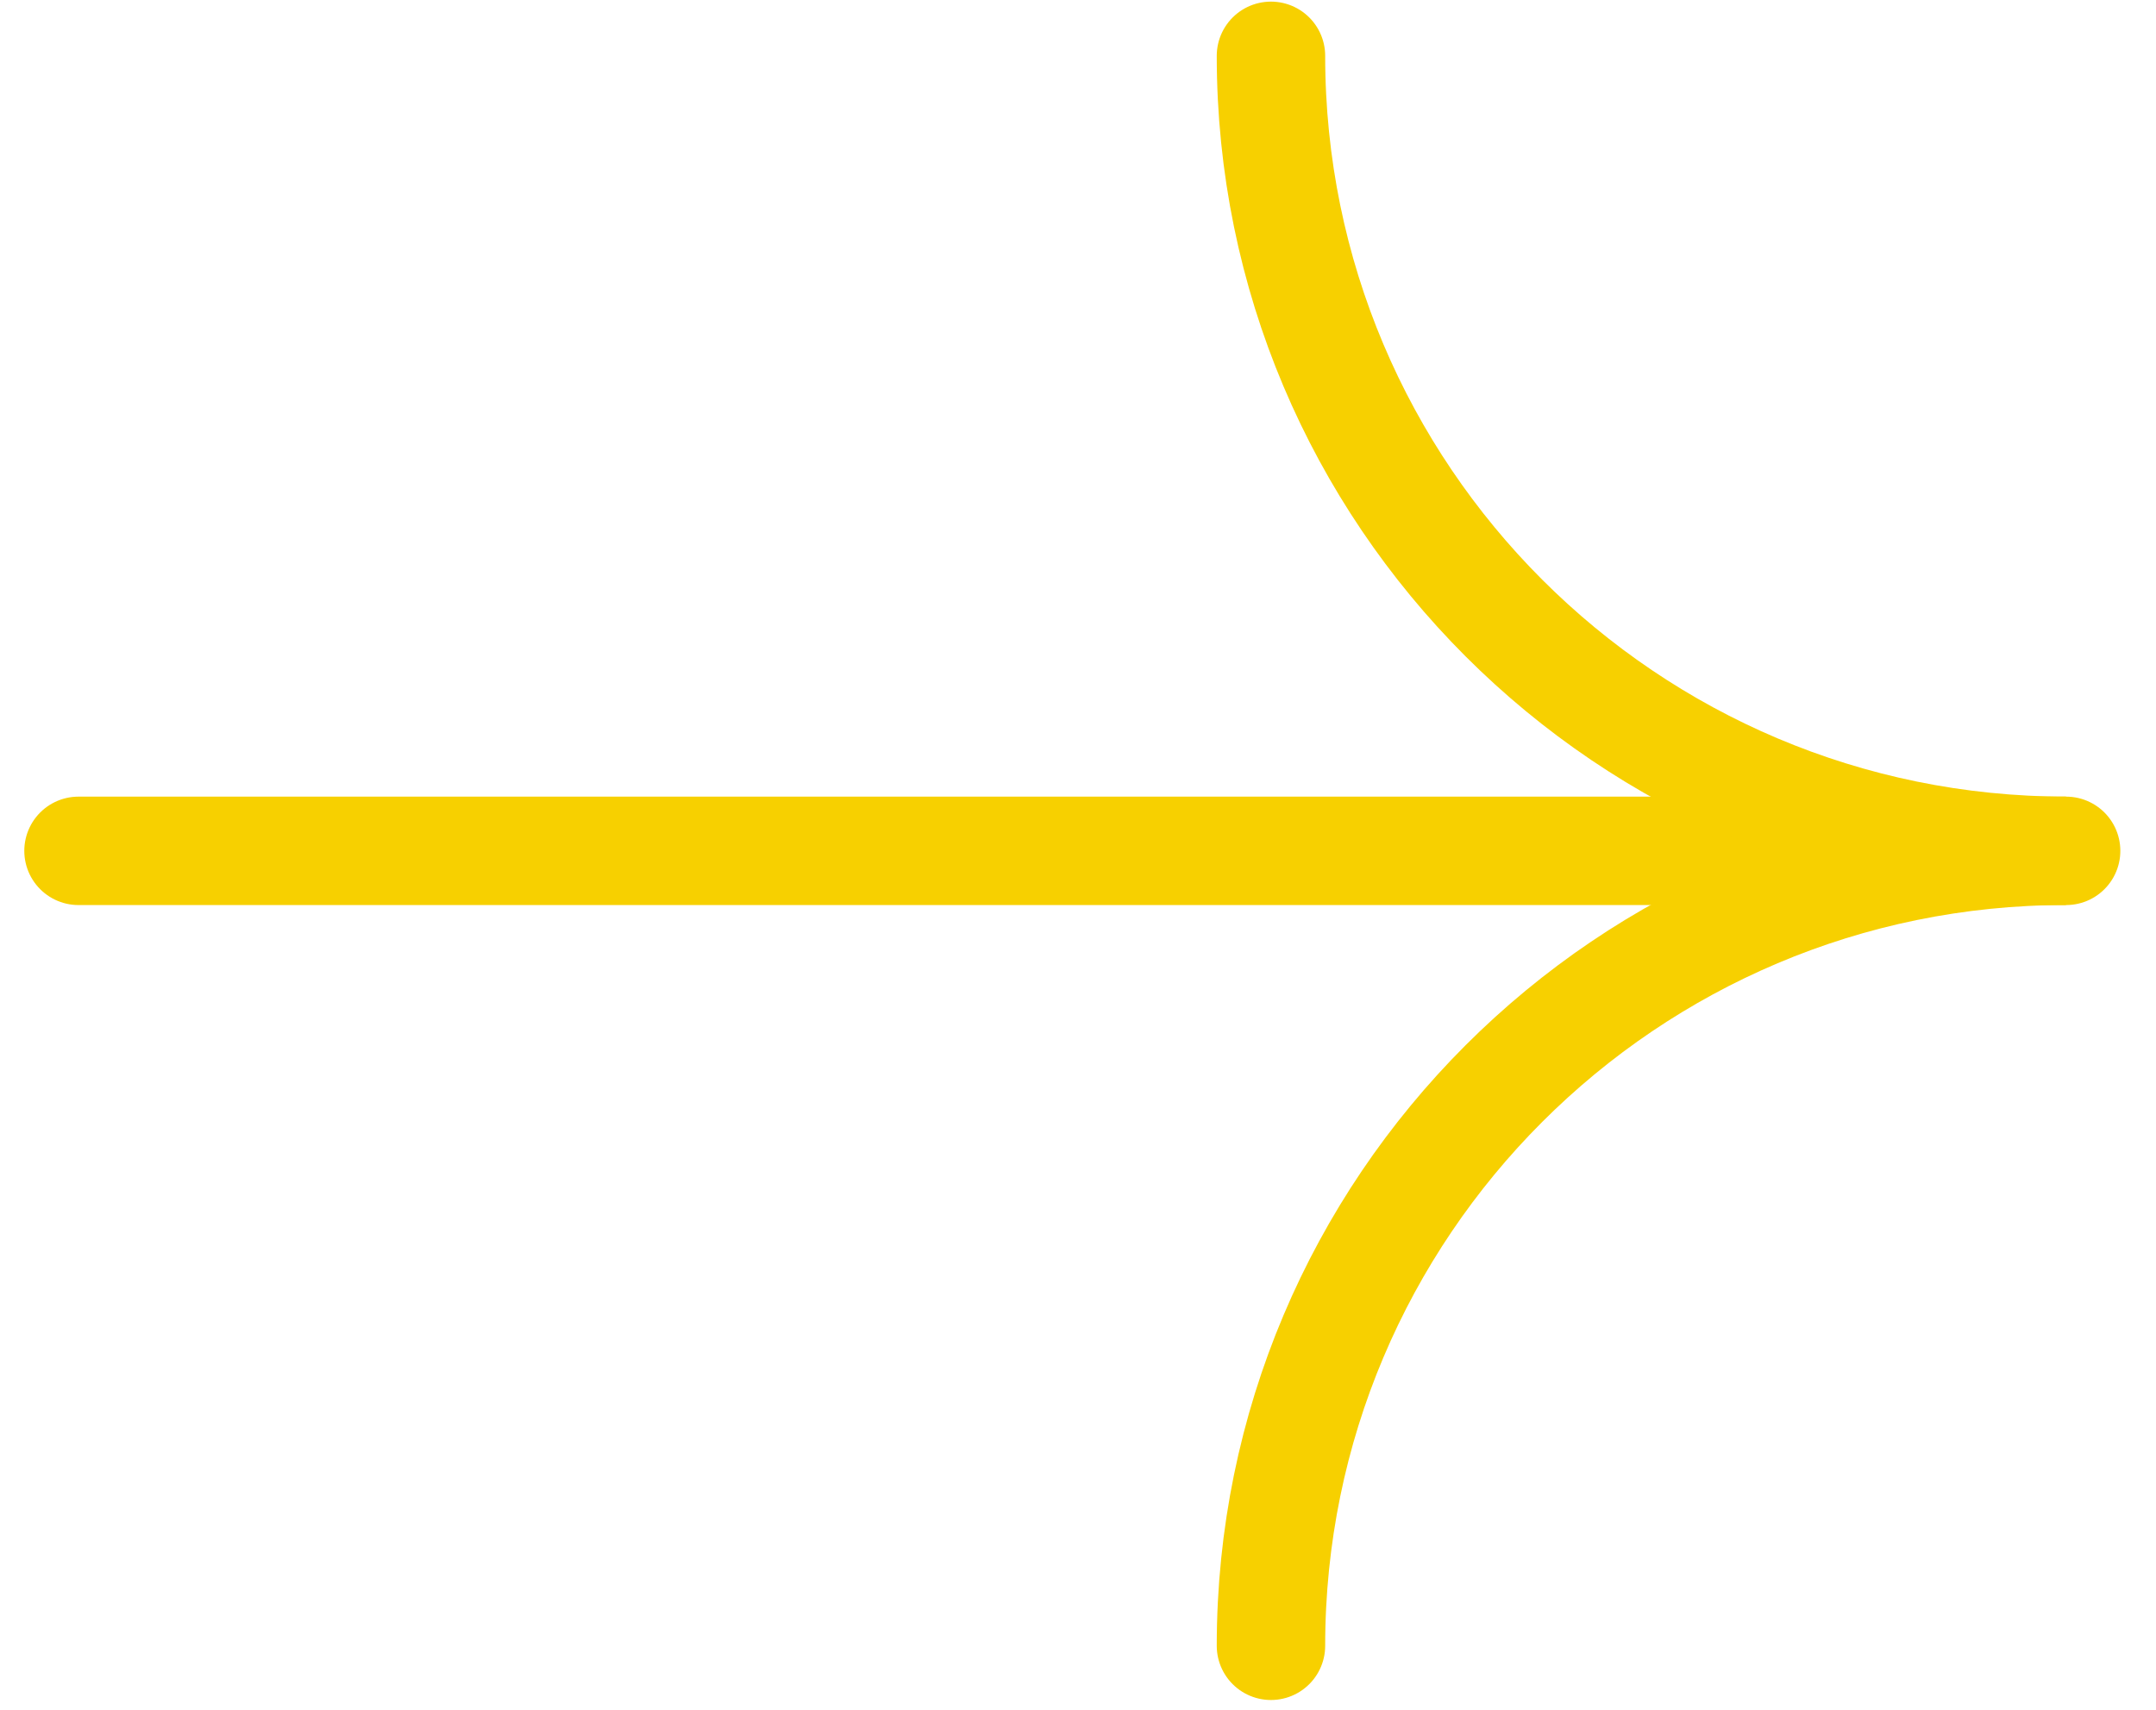
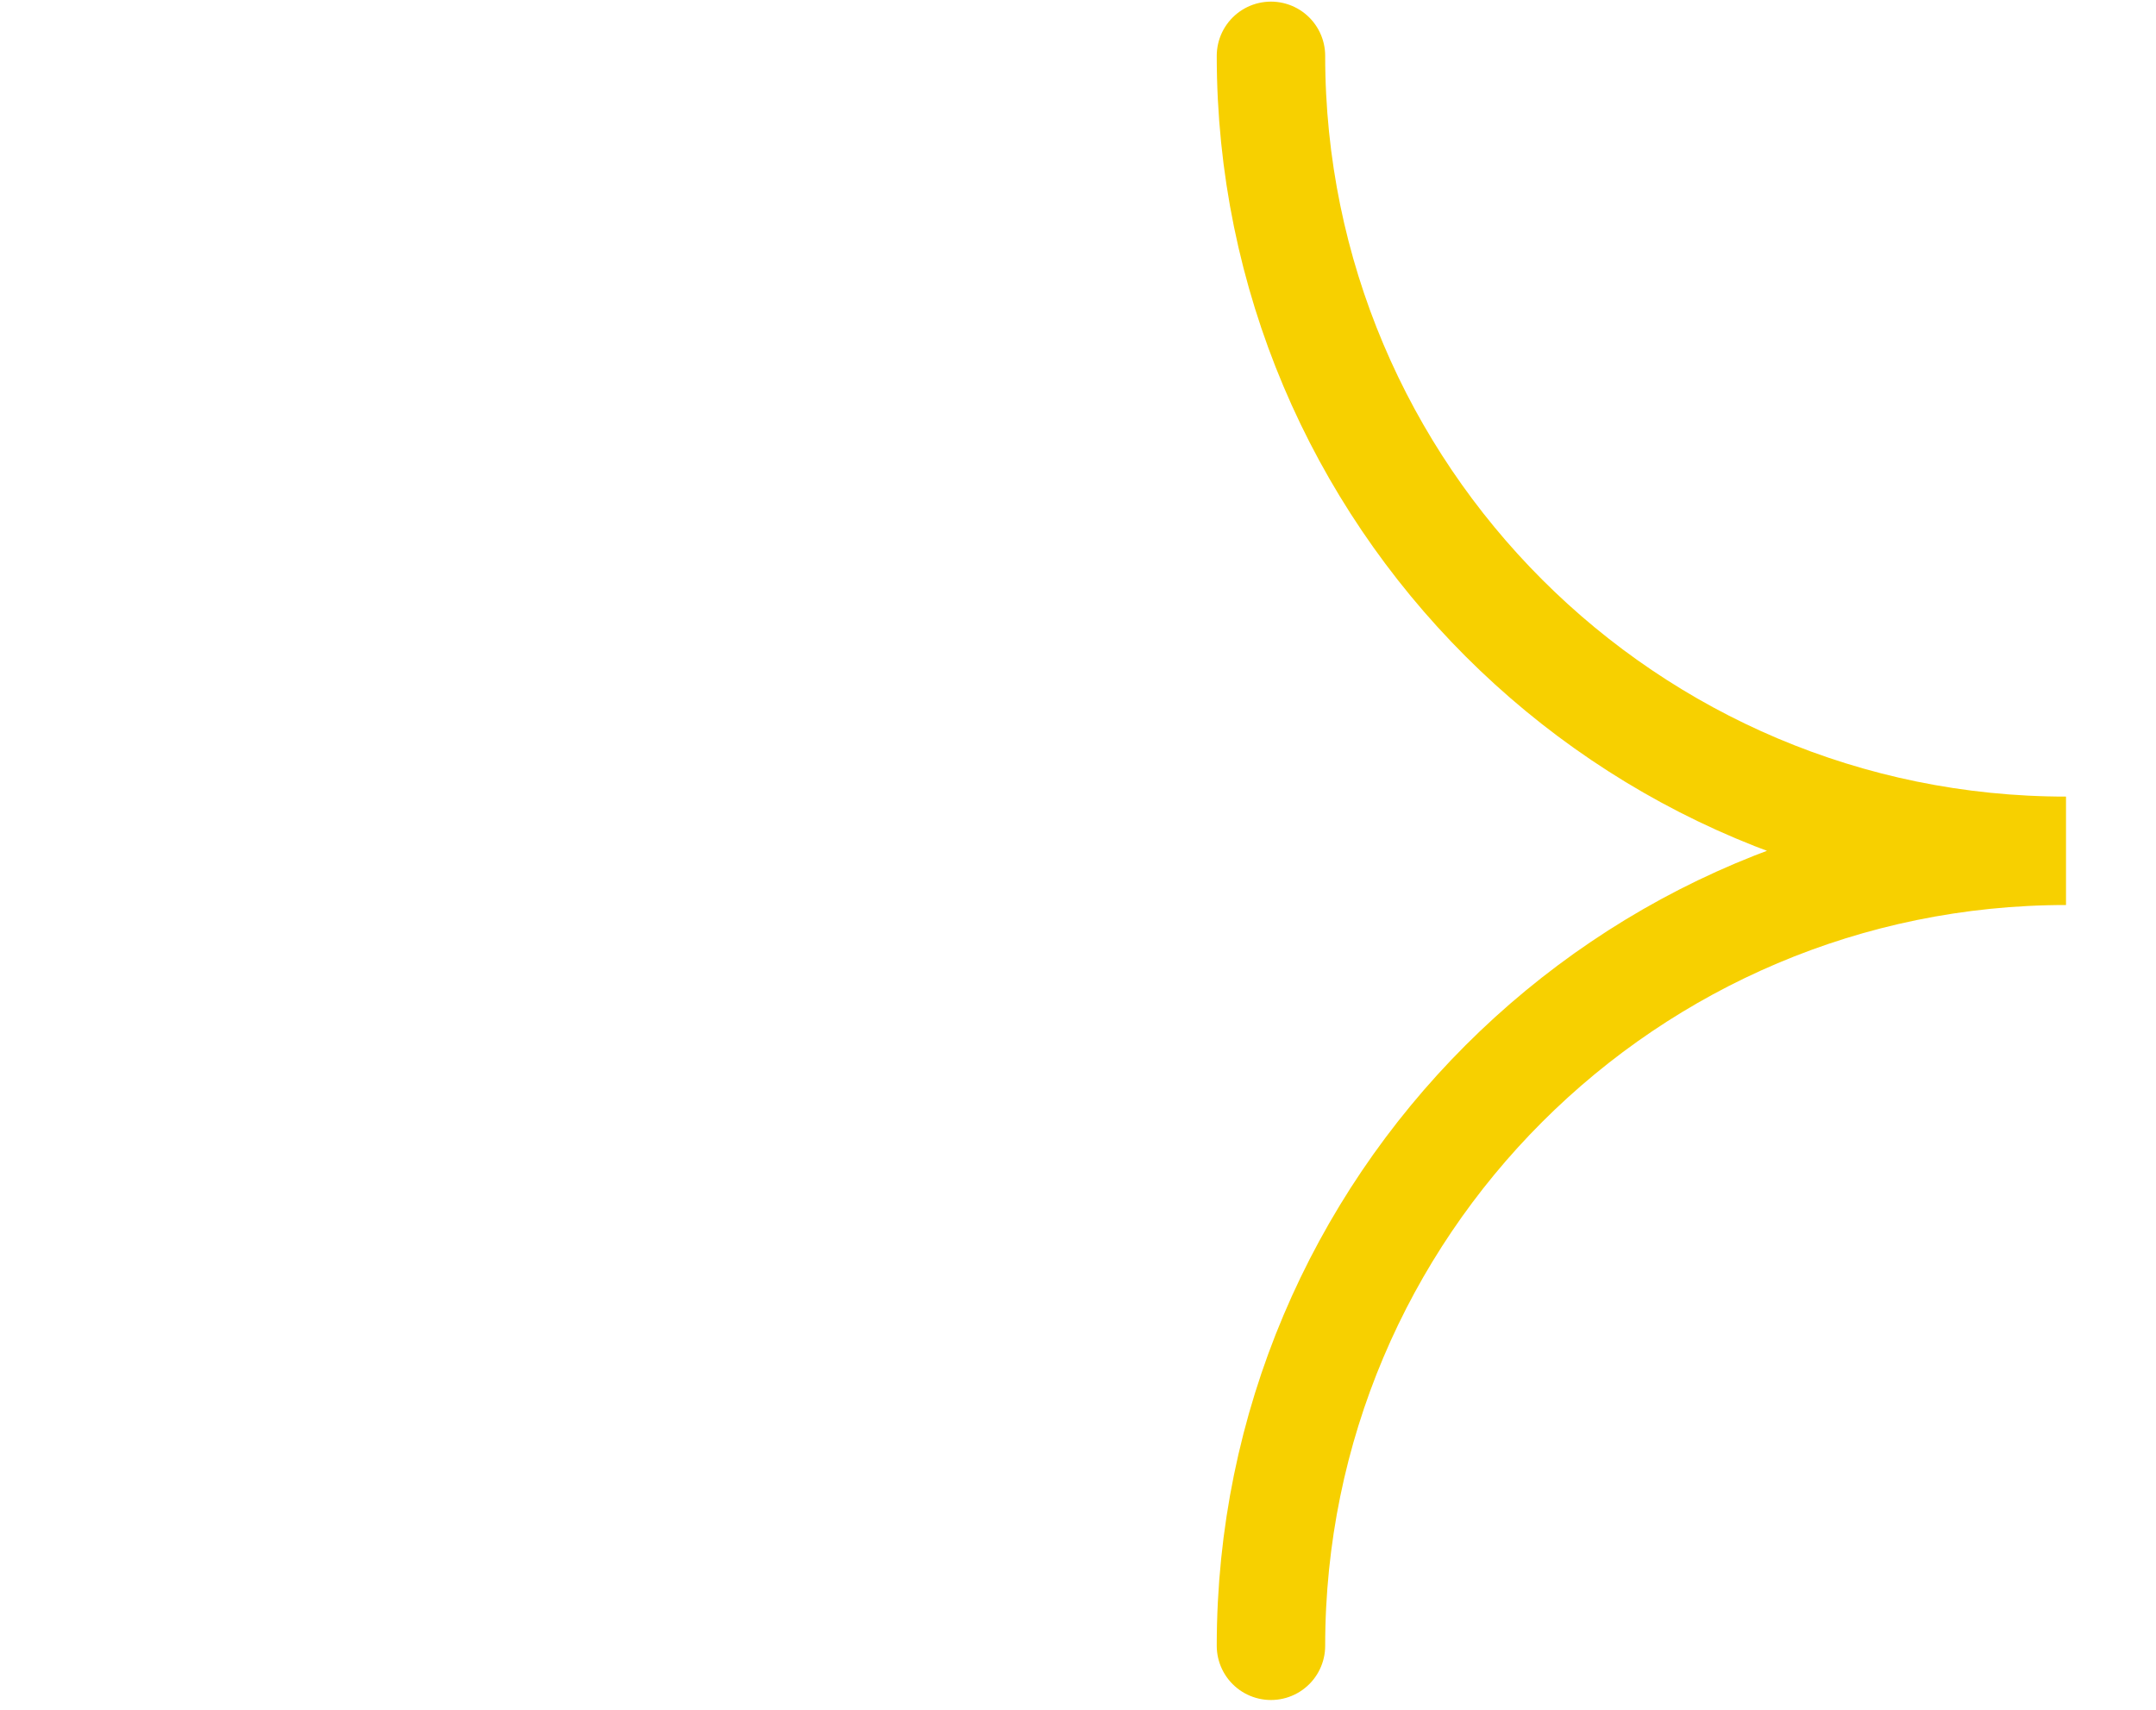
<svg xmlns="http://www.w3.org/2000/svg" width="58" height="46" viewBox="0 0 58 46" fill="none">
-   <path d="M2.112 22.891L55.582 22.891" stroke="#F7D000" stroke-width="2.917" stroke-linecap="round" />
  <path d="M34.191 1.502C34.191 13.314 43.767 22.89 55.579 22.89C43.767 22.89 34.191 32.466 34.191 44.278" stroke="#F7D000" stroke-width="2.917" stroke-linecap="round" />
</svg>